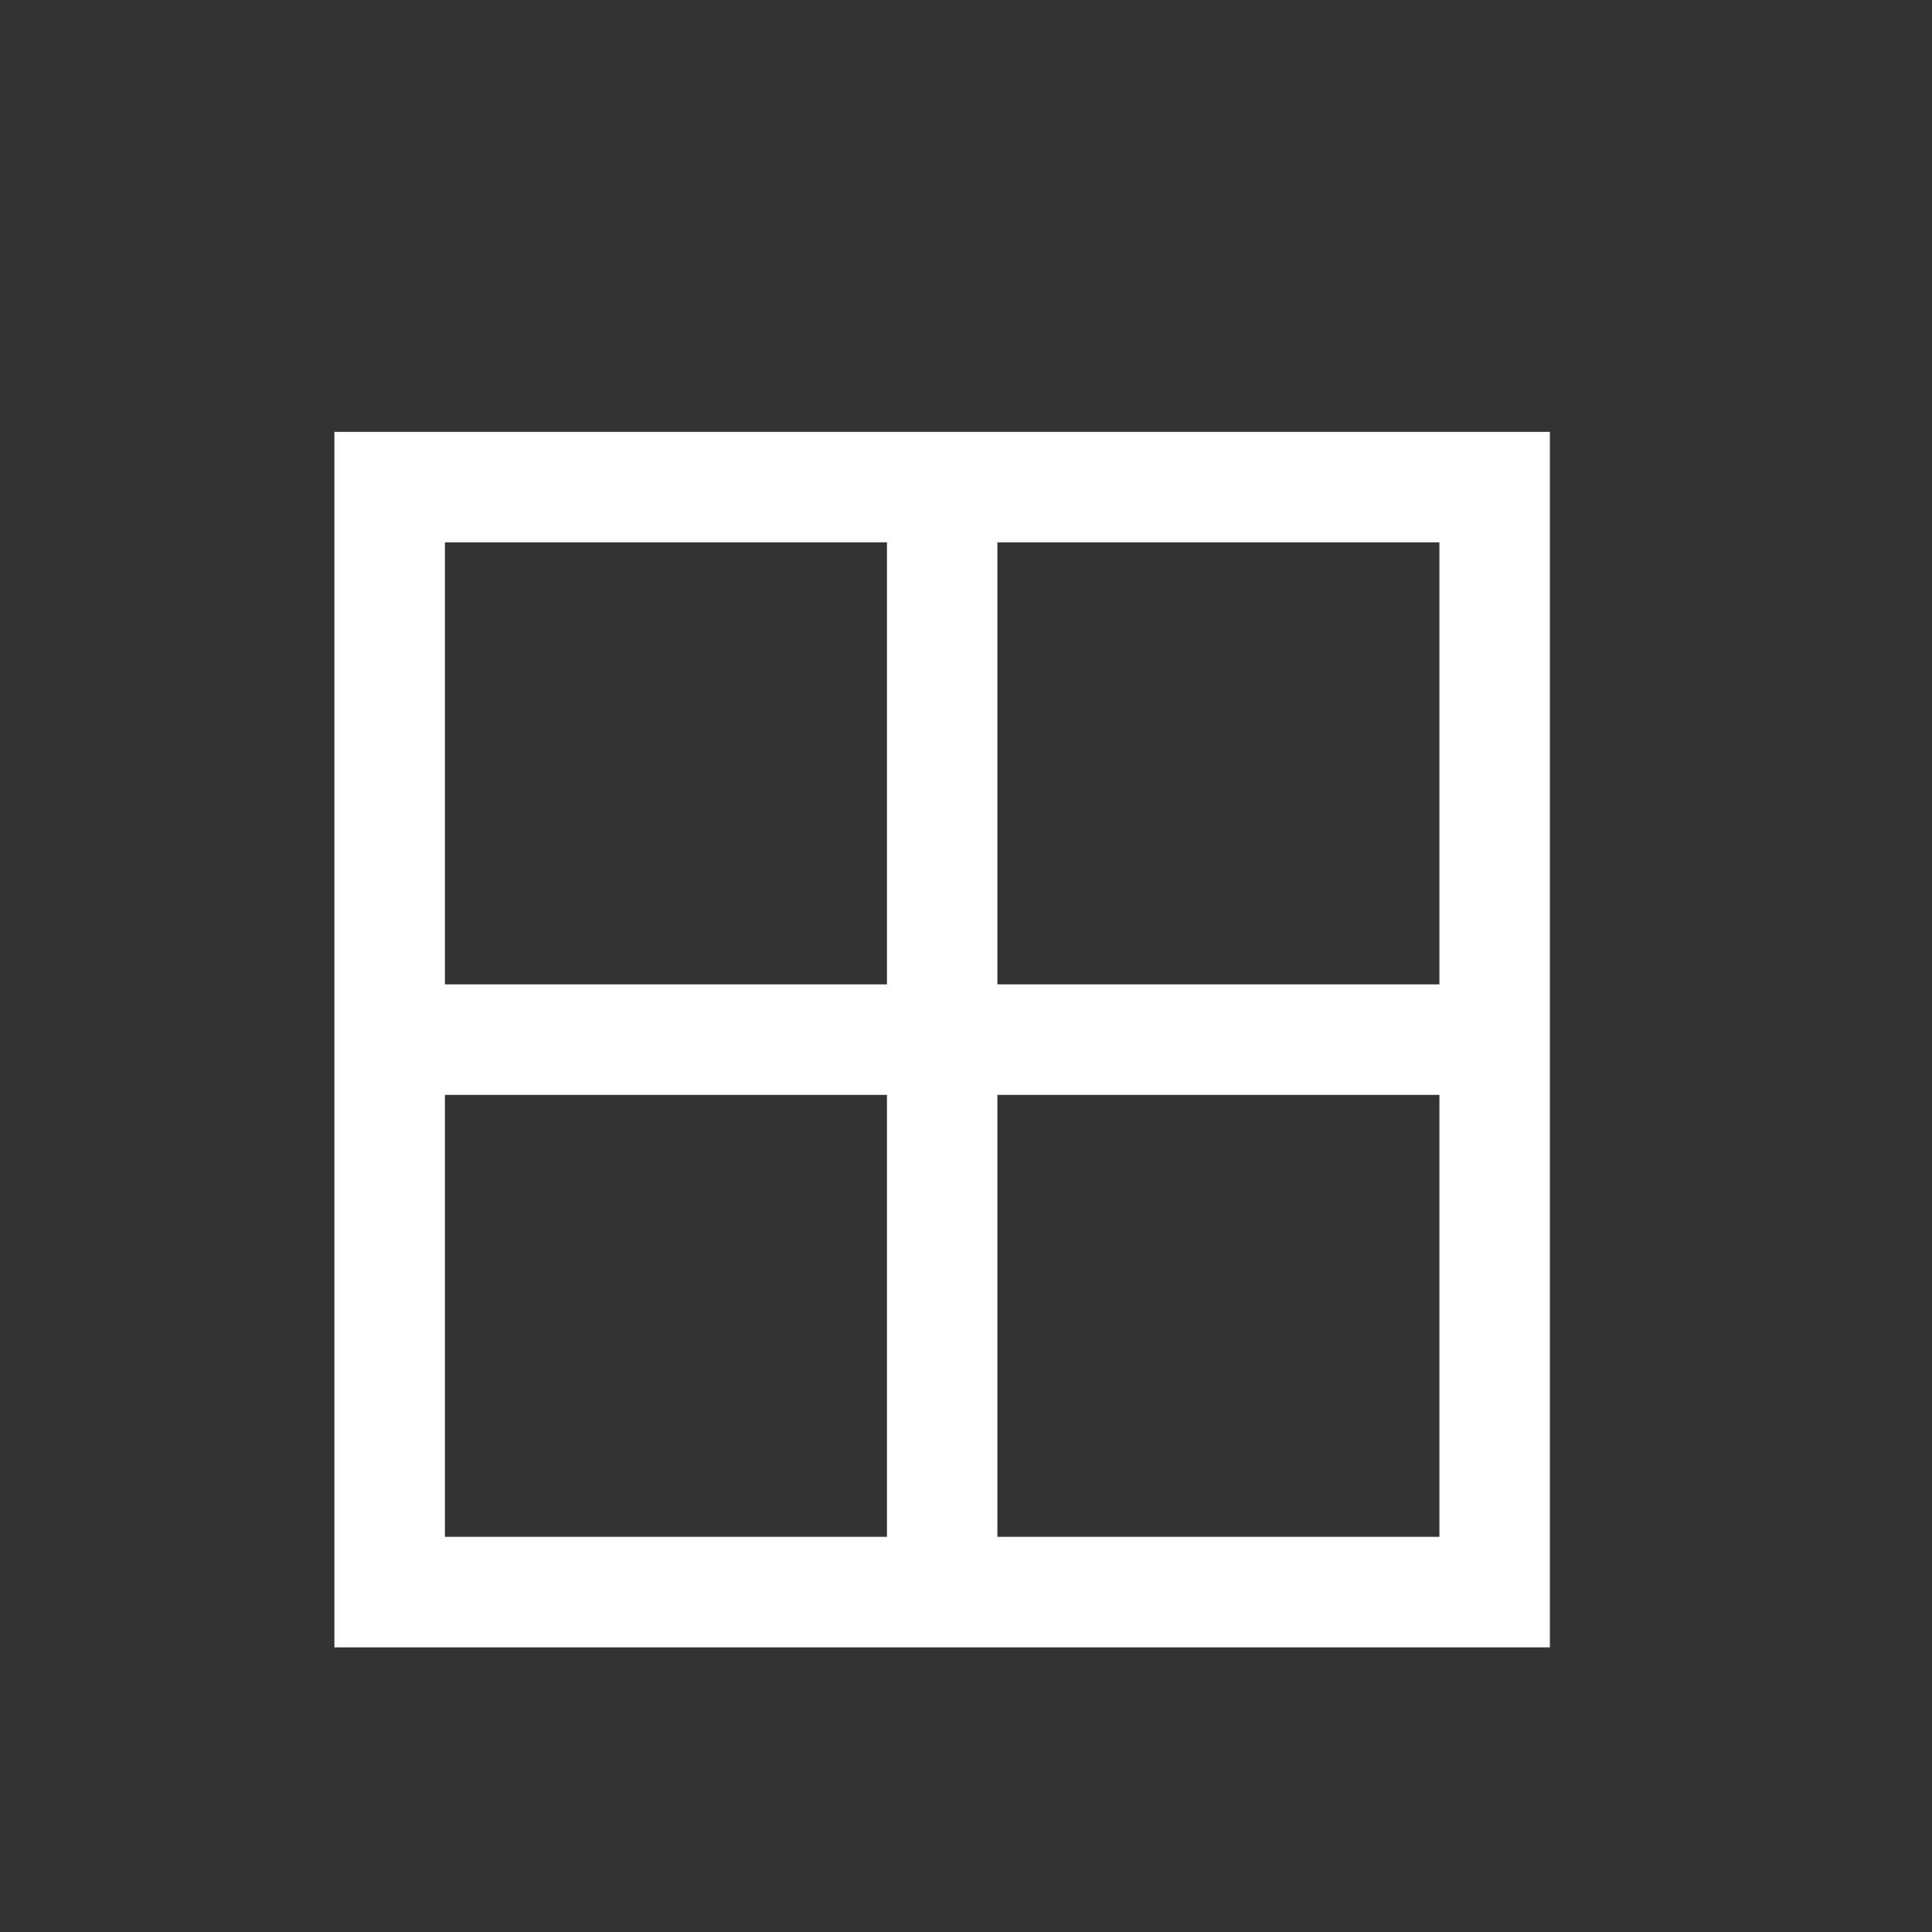
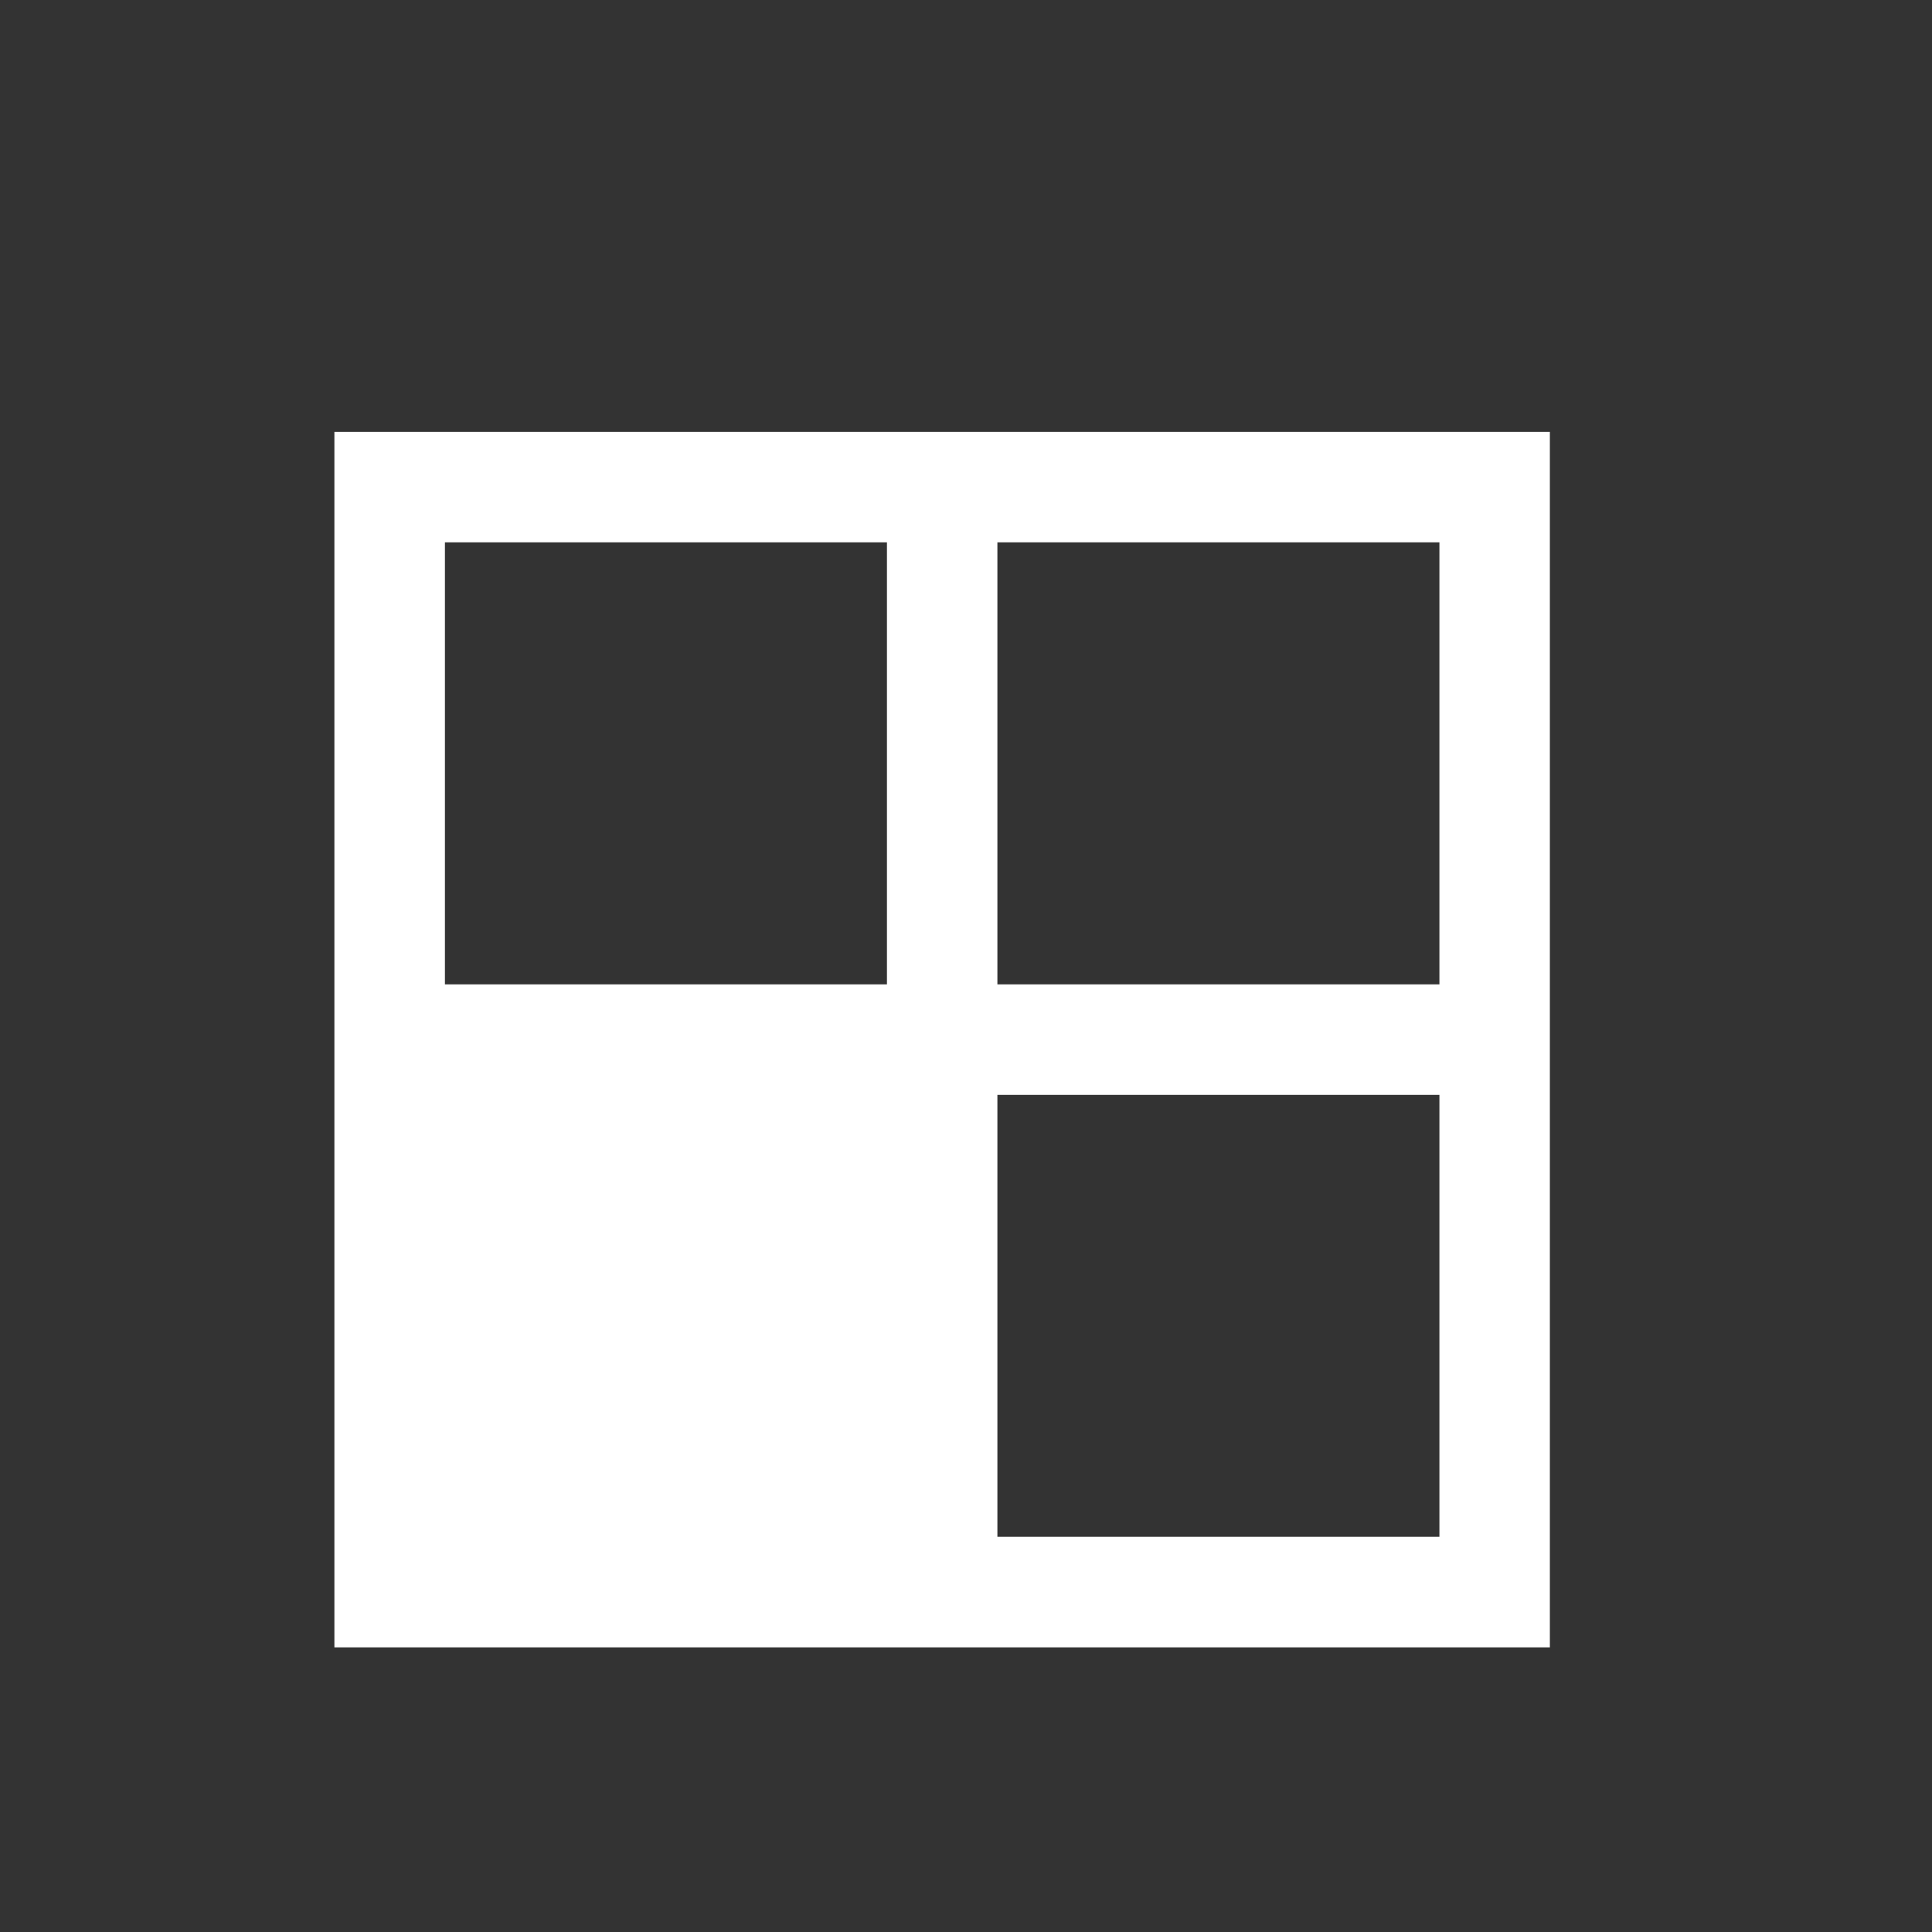
<svg xmlns="http://www.w3.org/2000/svg" width="24" height="24" viewBox="0 0 24 24" fill="none">
  <rect x="0" y="0" width="24" height="24" fill="#333333" stroke="none" />
-   <path d="M4.154 5.365H4.841H18.567H19.253V6.051V19.777V20.464H18.567H4.841H4.154V19.777V6.051V5.365ZM5.527 6.737V12.228H11.018V6.737H5.527ZM12.39 6.737V12.228H17.881V6.737H12.39ZM5.527 13.601V19.091H11.018V13.601H5.527ZM12.39 13.601V19.091H17.881V13.601H12.39Z" fill="white" />
+   <path d="M4.154 5.365H4.841H18.567H19.253V6.051V19.777V20.464H18.567H4.841H4.154V19.777V6.051V5.365ZM5.527 6.737V12.228H11.018V6.737H5.527ZM12.39 6.737V12.228H17.881V6.737H12.39ZM5.527 13.601V19.091V13.601H5.527ZM12.39 13.601V19.091H17.881V13.601H12.39Z" fill="white" />
</svg>